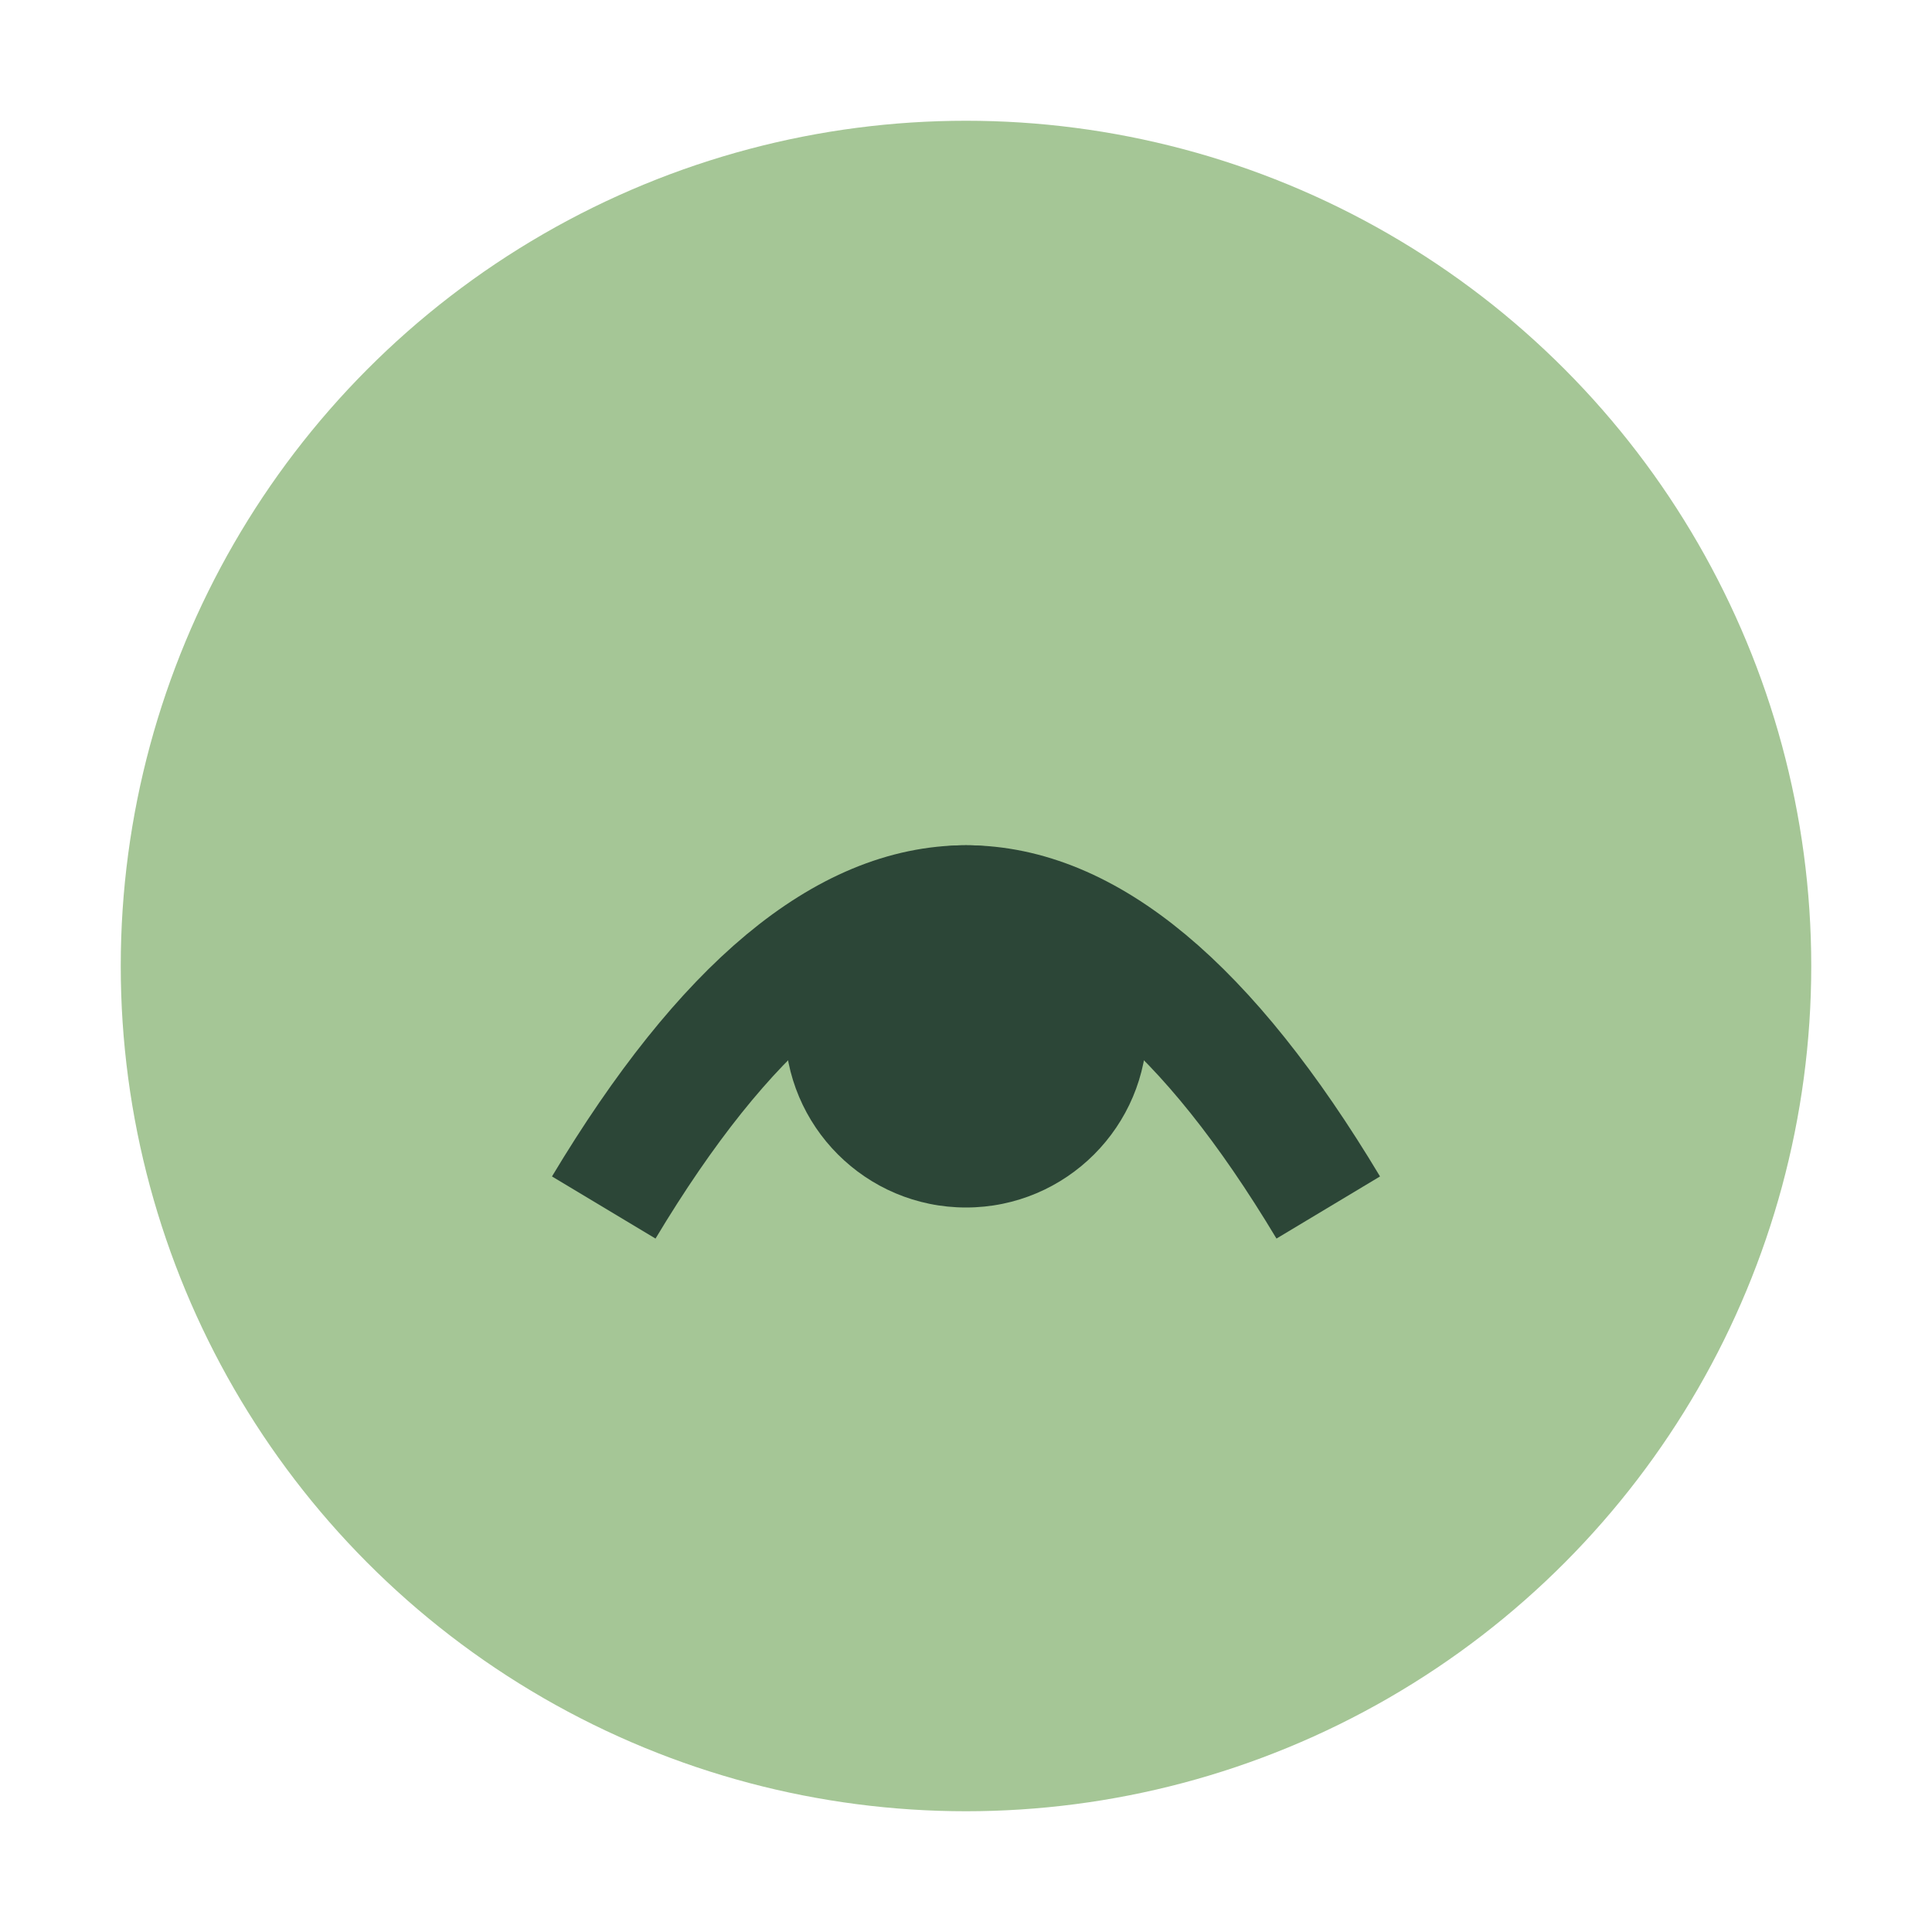
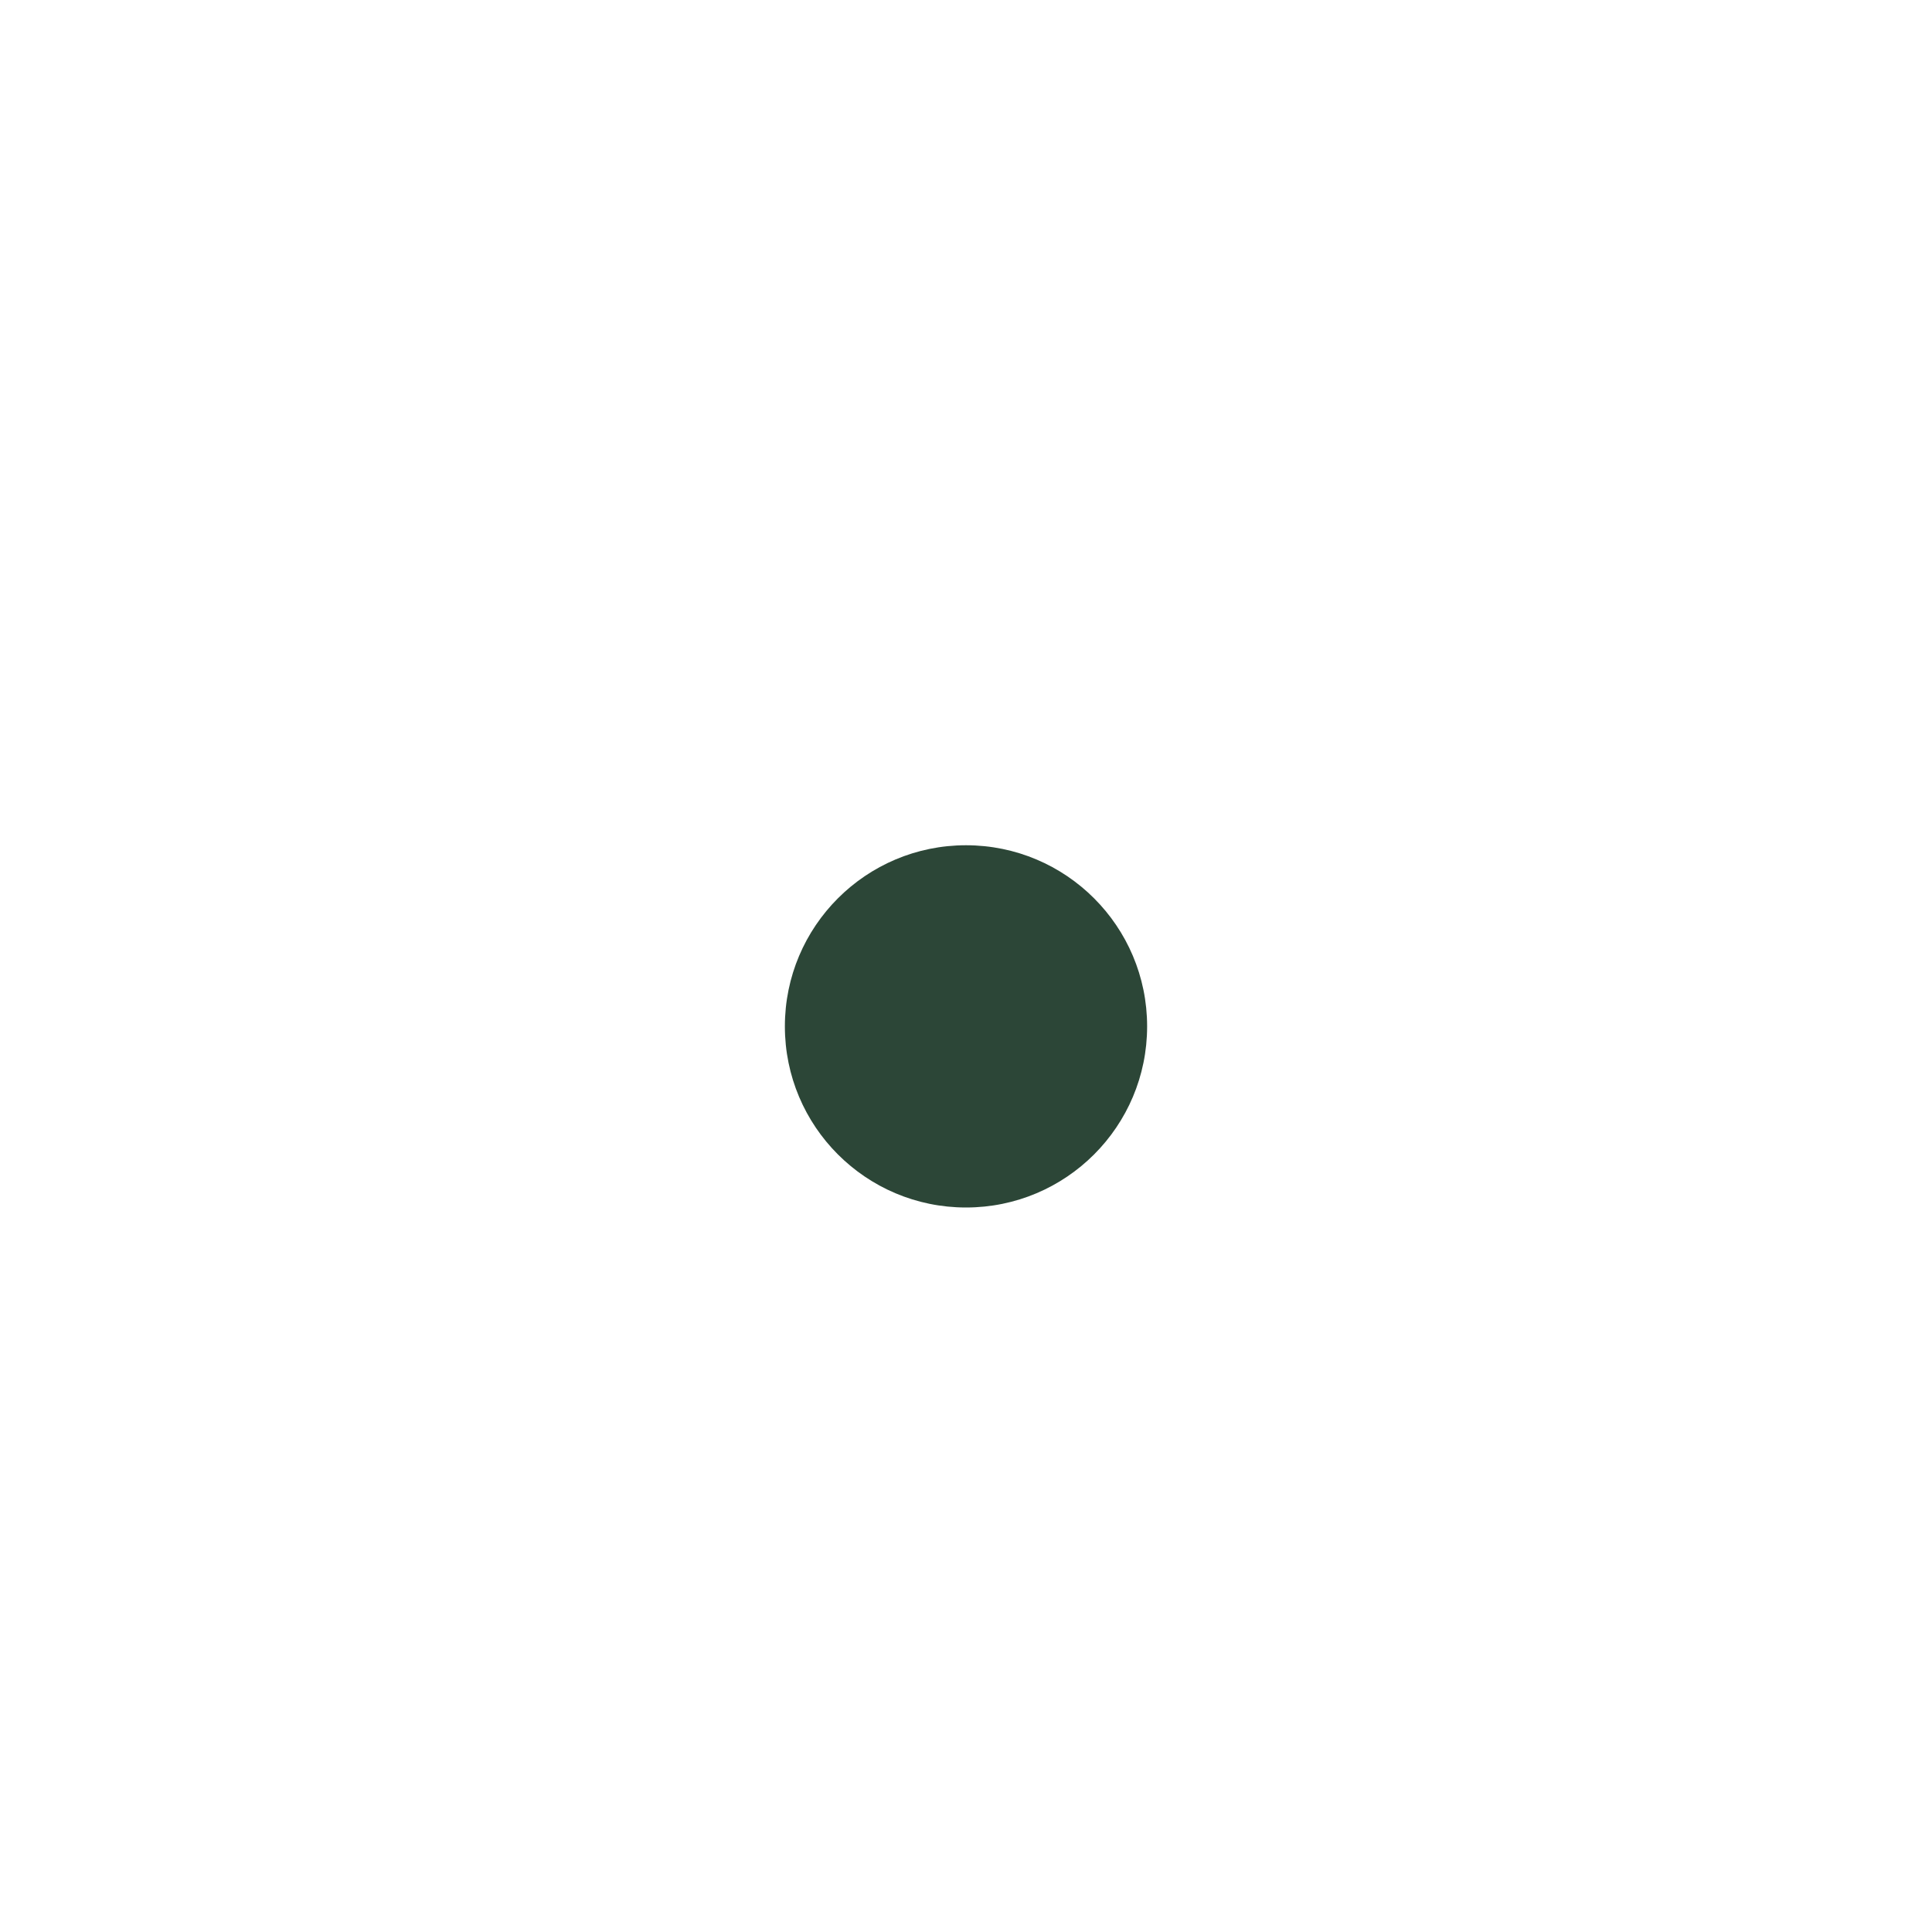
<svg xmlns="http://www.w3.org/2000/svg" width="32" height="32" viewBox="0 0 32 32">
-   <circle cx="16" cy="16" r="14" fill="#A5C696" />
-   <path d="M10 20q6-10 12 0" stroke="#2C4637" stroke-width="2" fill="none" />
  <circle cx="16" cy="17" r="3" fill="#2C4637" />
</svg>